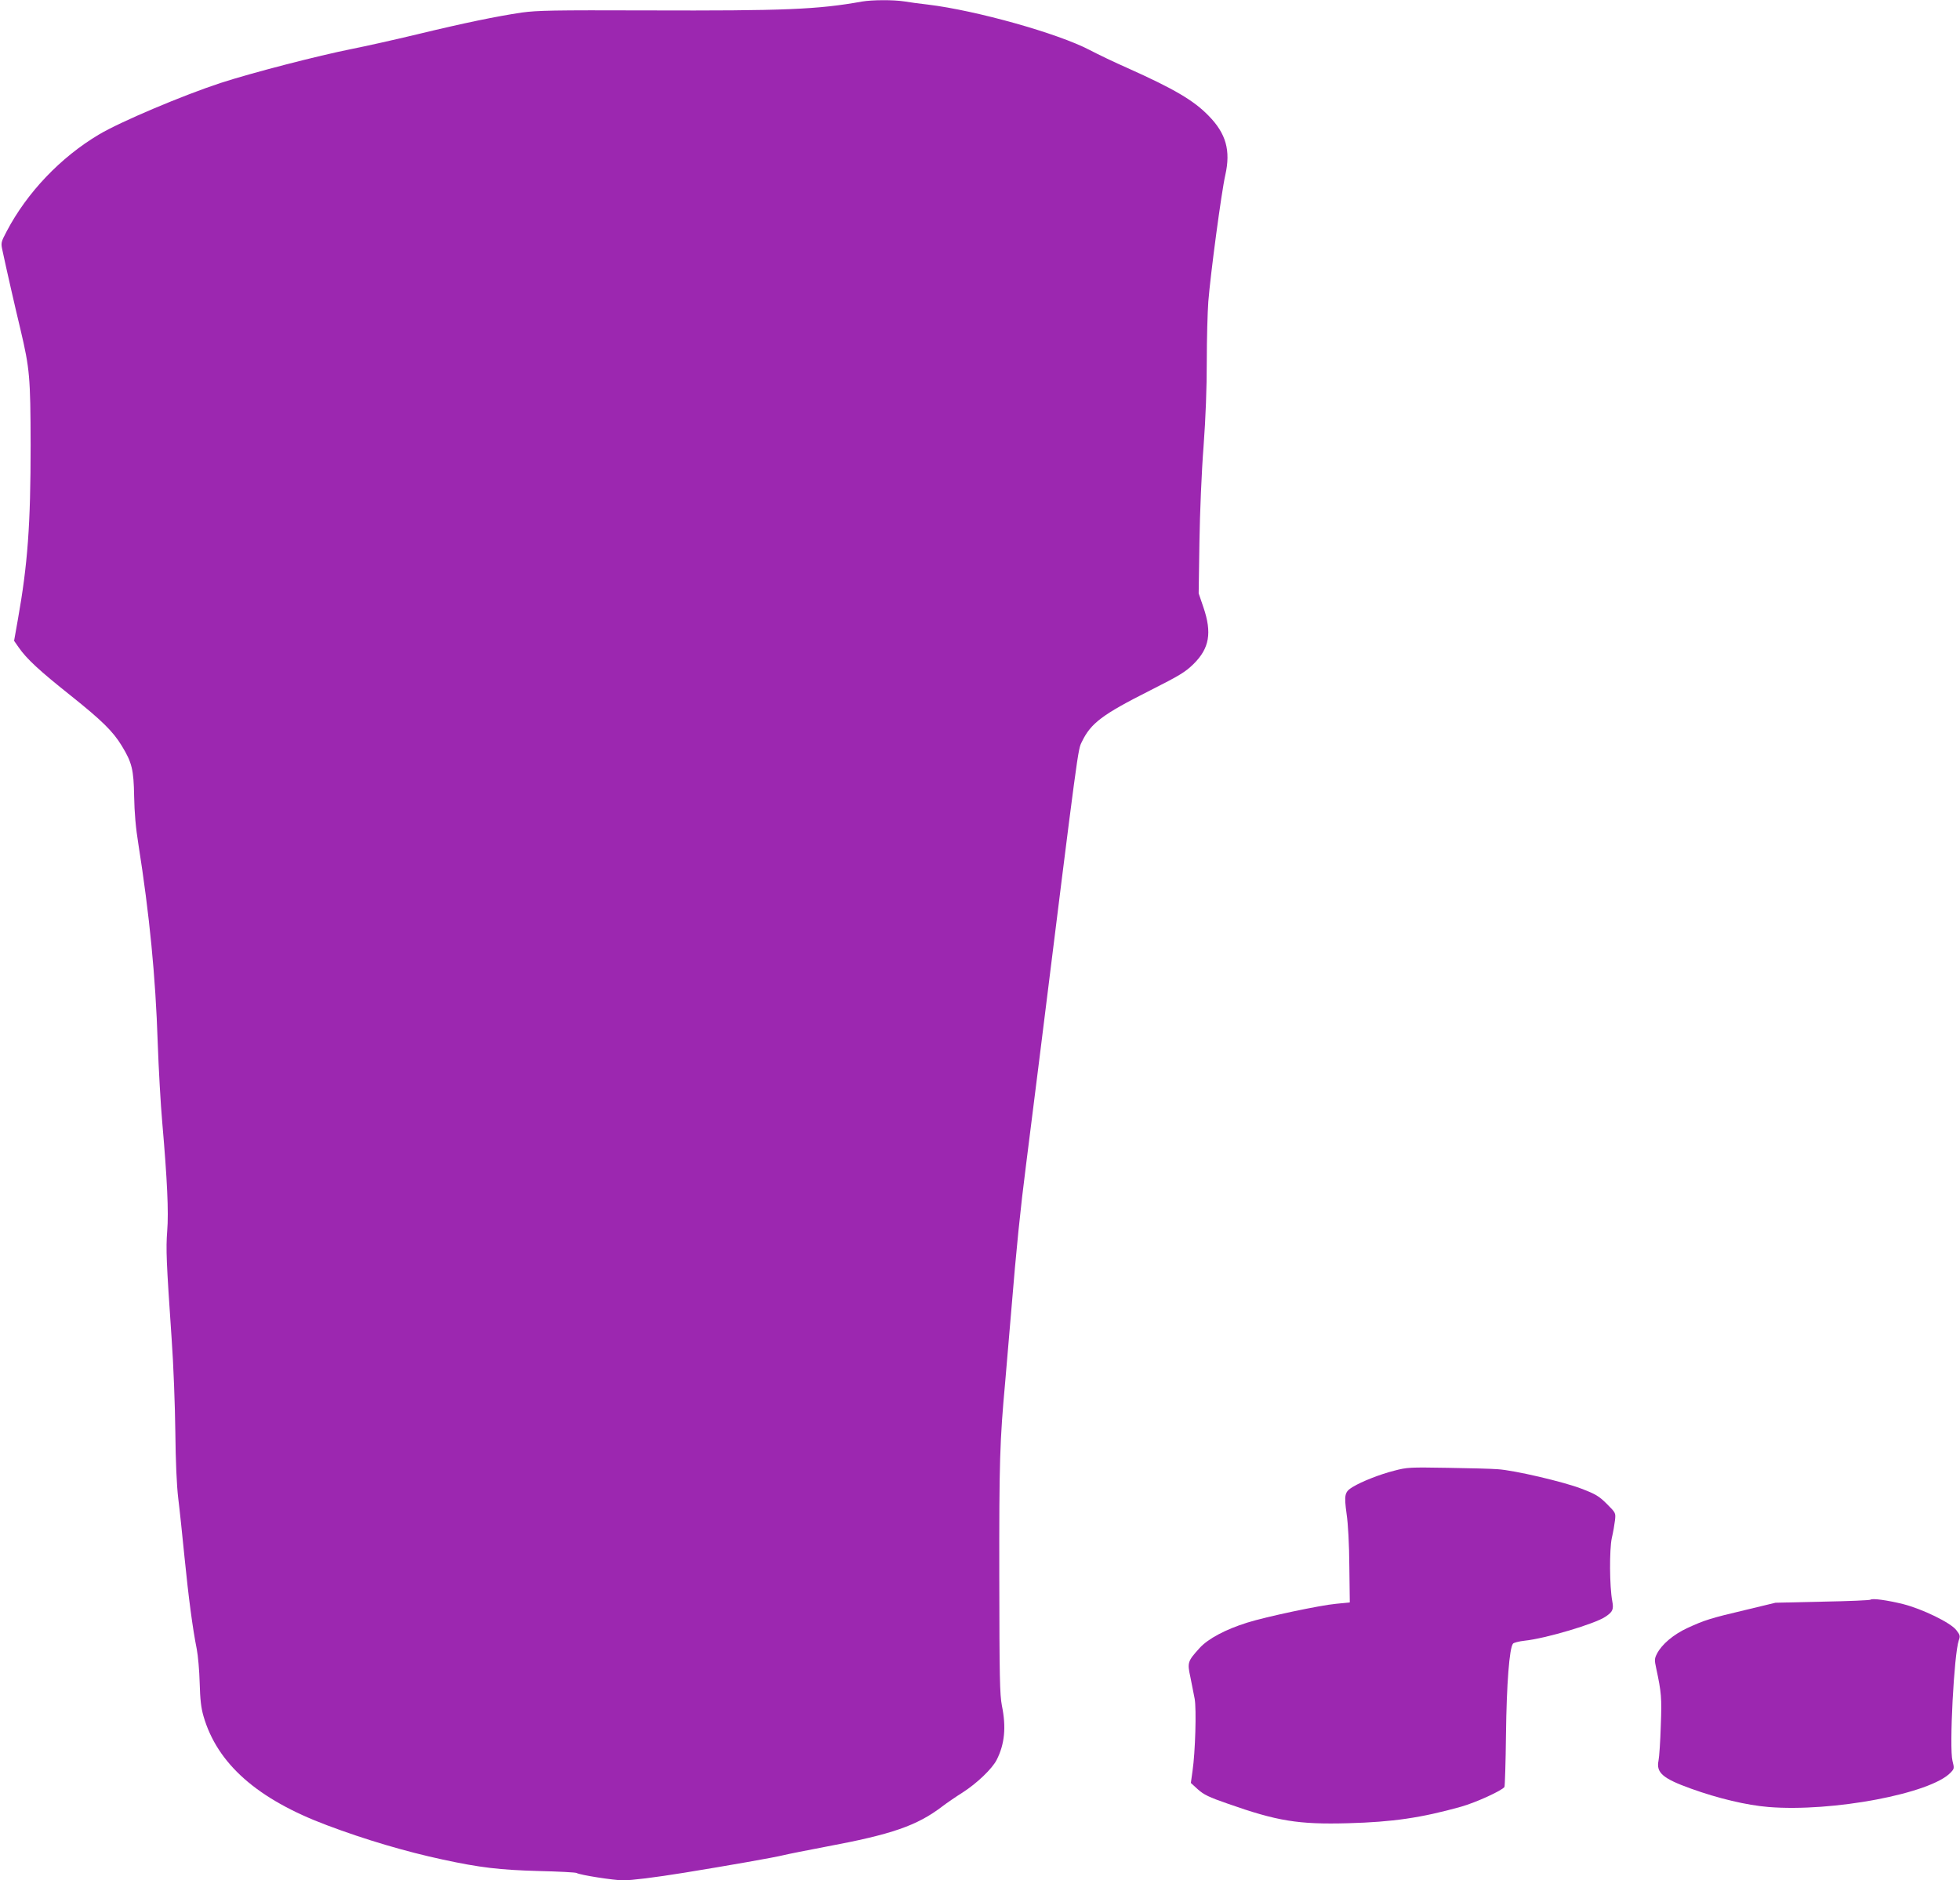
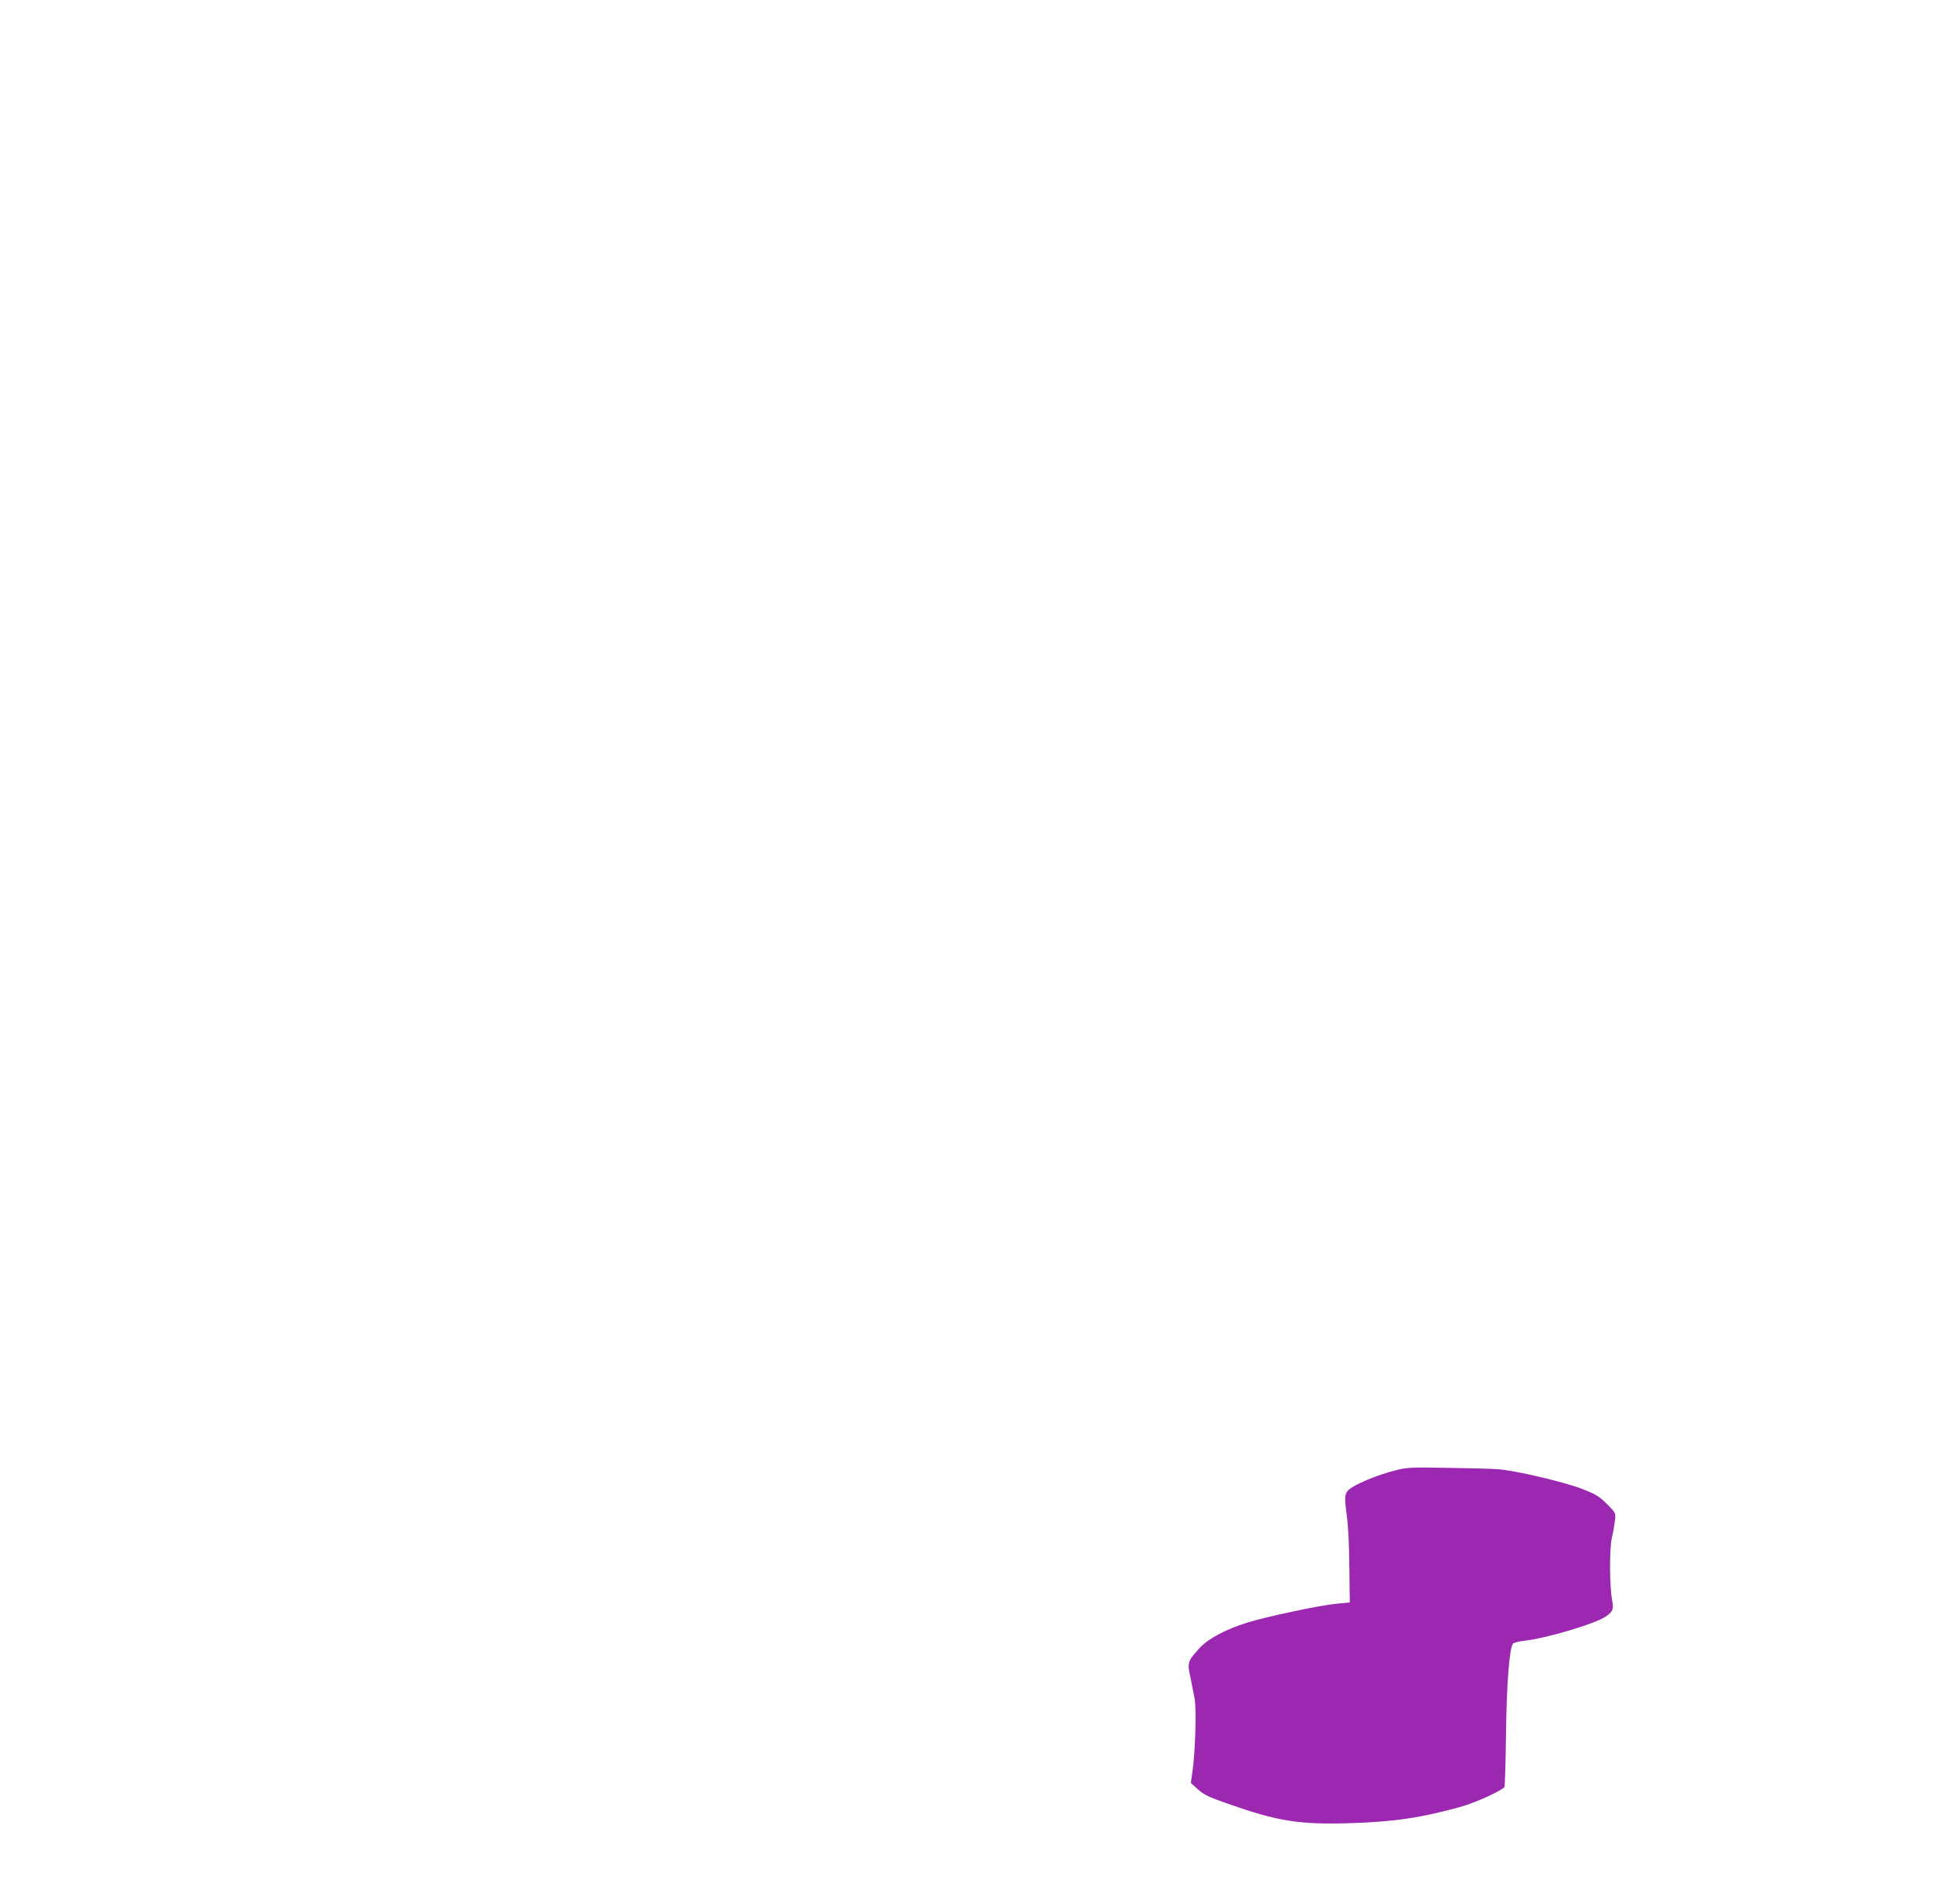
<svg xmlns="http://www.w3.org/2000/svg" version="1.0" width="1280pt" height="1228pt" viewBox="0 0 1280 1228" preserveAspectRatio="xMidYMid meet">
  <g transform="translate(0,1228) scale(0.1,-0.1)" fill="#9c27b0" stroke="none">
-     <path d="M5630 12270 c-289 -52 -506 -61 -1400 -58 -620 2 -719 0 -823 -14 -166 -25 -372 -67 -686 -143 -150 -36 -339 -78 -420 -94 -226 -45 -655 -156 -861 -223 -244 -80 -654 -253 -793 -336 -251 -149 -470 -379 -603 -632 -39 -74 -39 -76 -27 -130 23 -109 82 -368 117 -513 60 -255 65 -309 66 -752 0 -521 -19 -781 -84 -1145 l-24 -135 30 -43 c51 -74 135 -152 339 -314 204 -163 277 -234 335 -330 66 -108 77 -155 80 -328 2 -107 10 -205 28 -315 72 -456 112 -863 126 -1295 6 -168 19 -404 30 -525 32 -370 42 -579 32 -704 -9 -119 -6 -196 29 -706 12 -166 22 -436 24 -605 2 -196 9 -352 19 -435 9 -71 27 -245 41 -385 26 -260 53 -466 80 -600 8 -41 17 -140 19 -220 3 -109 9 -163 25 -218 90 -311 352 -542 806 -712 249 -94 517 -173 755 -224 244 -53 375 -68 625 -75 132 -3 245 -9 251 -13 19 -13 245 -48 303 -48 56 0 202 18 401 50 289 47 590 100 645 114 33 8 159 33 280 56 429 80 594 137 759 263 30 23 90 64 133 91 92 59 192 154 222 213 52 102 63 213 34 354 -14 74 -16 179 -17 839 -1 755 3 887 39 1280 8 91 26 302 40 470 32 392 59 658 96 945 16 127 54 430 85 675 259 2081 253 2032 279 2085 59 123 135 179 444 335 196 99 232 121 286 174 103 102 121 203 64 370 l-31 91 5 335 c3 191 14 459 27 625 14 189 21 382 21 555 0 146 5 321 10 390 14 179 86 718 111 827 36 160 5 271 -109 387 -98 101 -227 176 -528 311 -82 36 -195 90 -250 119 -206 108 -740 258 -1055 296 -52 6 -122 15 -156 21 -71 11 -210 10 -274 -1z" />
    <path d="M9104 2675 c-91 -23 -211 -70 -270 -106 -53 -32 -57 -51 -40 -175 10 -67 17 -198 18 -344 l3 -235 -90 -9 c-102 -9 -460 -85 -580 -123 -141 -44 -256 -105 -311 -166 -78 -86 -81 -94 -60 -190 9 -45 22 -109 28 -142 12 -69 4 -348 -14 -470 l-11 -79 46 -42 c38 -34 72 -51 194 -93 323 -114 462 -137 787 -128 291 8 477 35 738 108 96 27 269 106 283 129 3 5 8 160 10 344 4 328 22 564 46 592 5 6 39 15 75 19 137 14 463 111 529 157 48 32 54 48 44 102 -18 95 -19 336 -3 411 9 38 18 91 21 117 5 47 5 48 -53 106 -51 51 -73 64 -164 99 -115 45 -444 122 -550 128 -36 3 -182 7 -325 9 -248 4 -264 4 -351 -19z" />
-     <path d="M12216 1833 c-4 -4 -145 -10 -314 -13 l-307 -7 -195 -47 c-229 -54 -267 -66 -380 -118 -91 -42 -168 -107 -199 -168 -16 -31 -17 -41 -5 -95 34 -159 37 -191 30 -375 -3 -102 -10 -205 -15 -229 -16 -78 29 -116 209 -181 183 -66 366 -109 509 -121 418 -34 1062 88 1190 225 24 25 24 28 12 76 -22 86 10 699 41 787 10 28 9 35 -16 67 -36 48 -221 138 -347 170 -105 26 -202 39 -213 29z" />
  </g>
</svg>